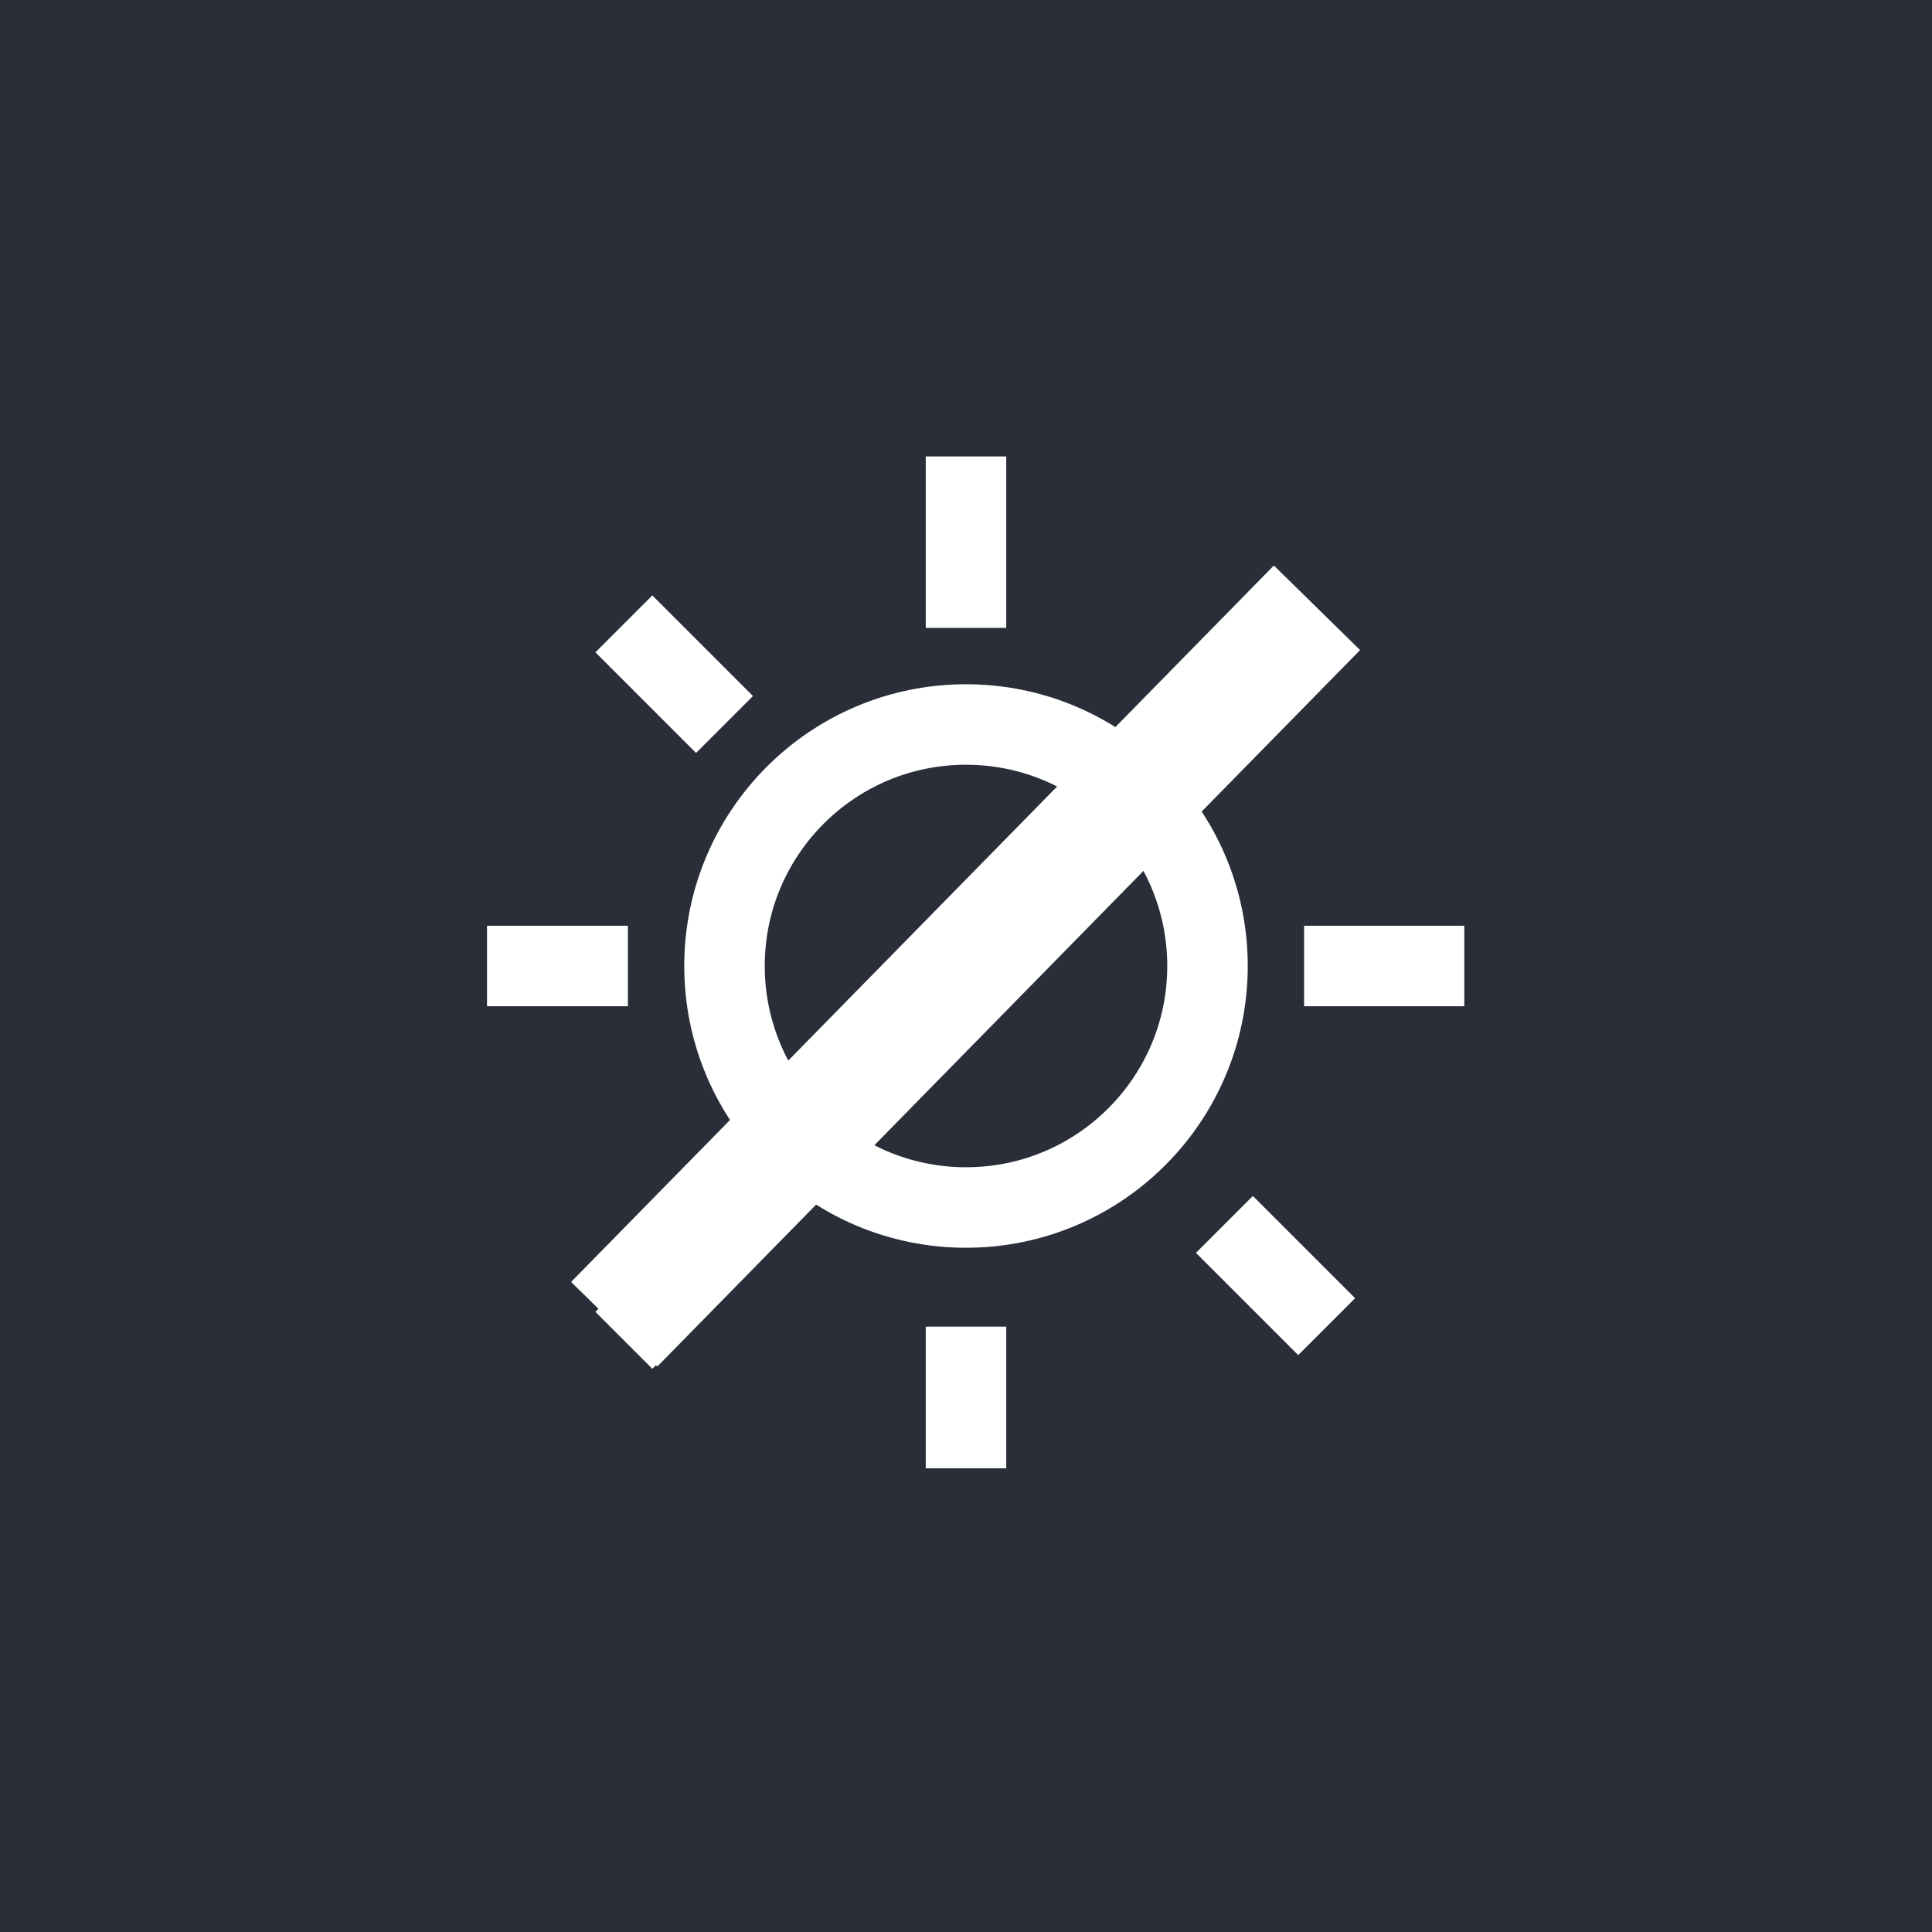
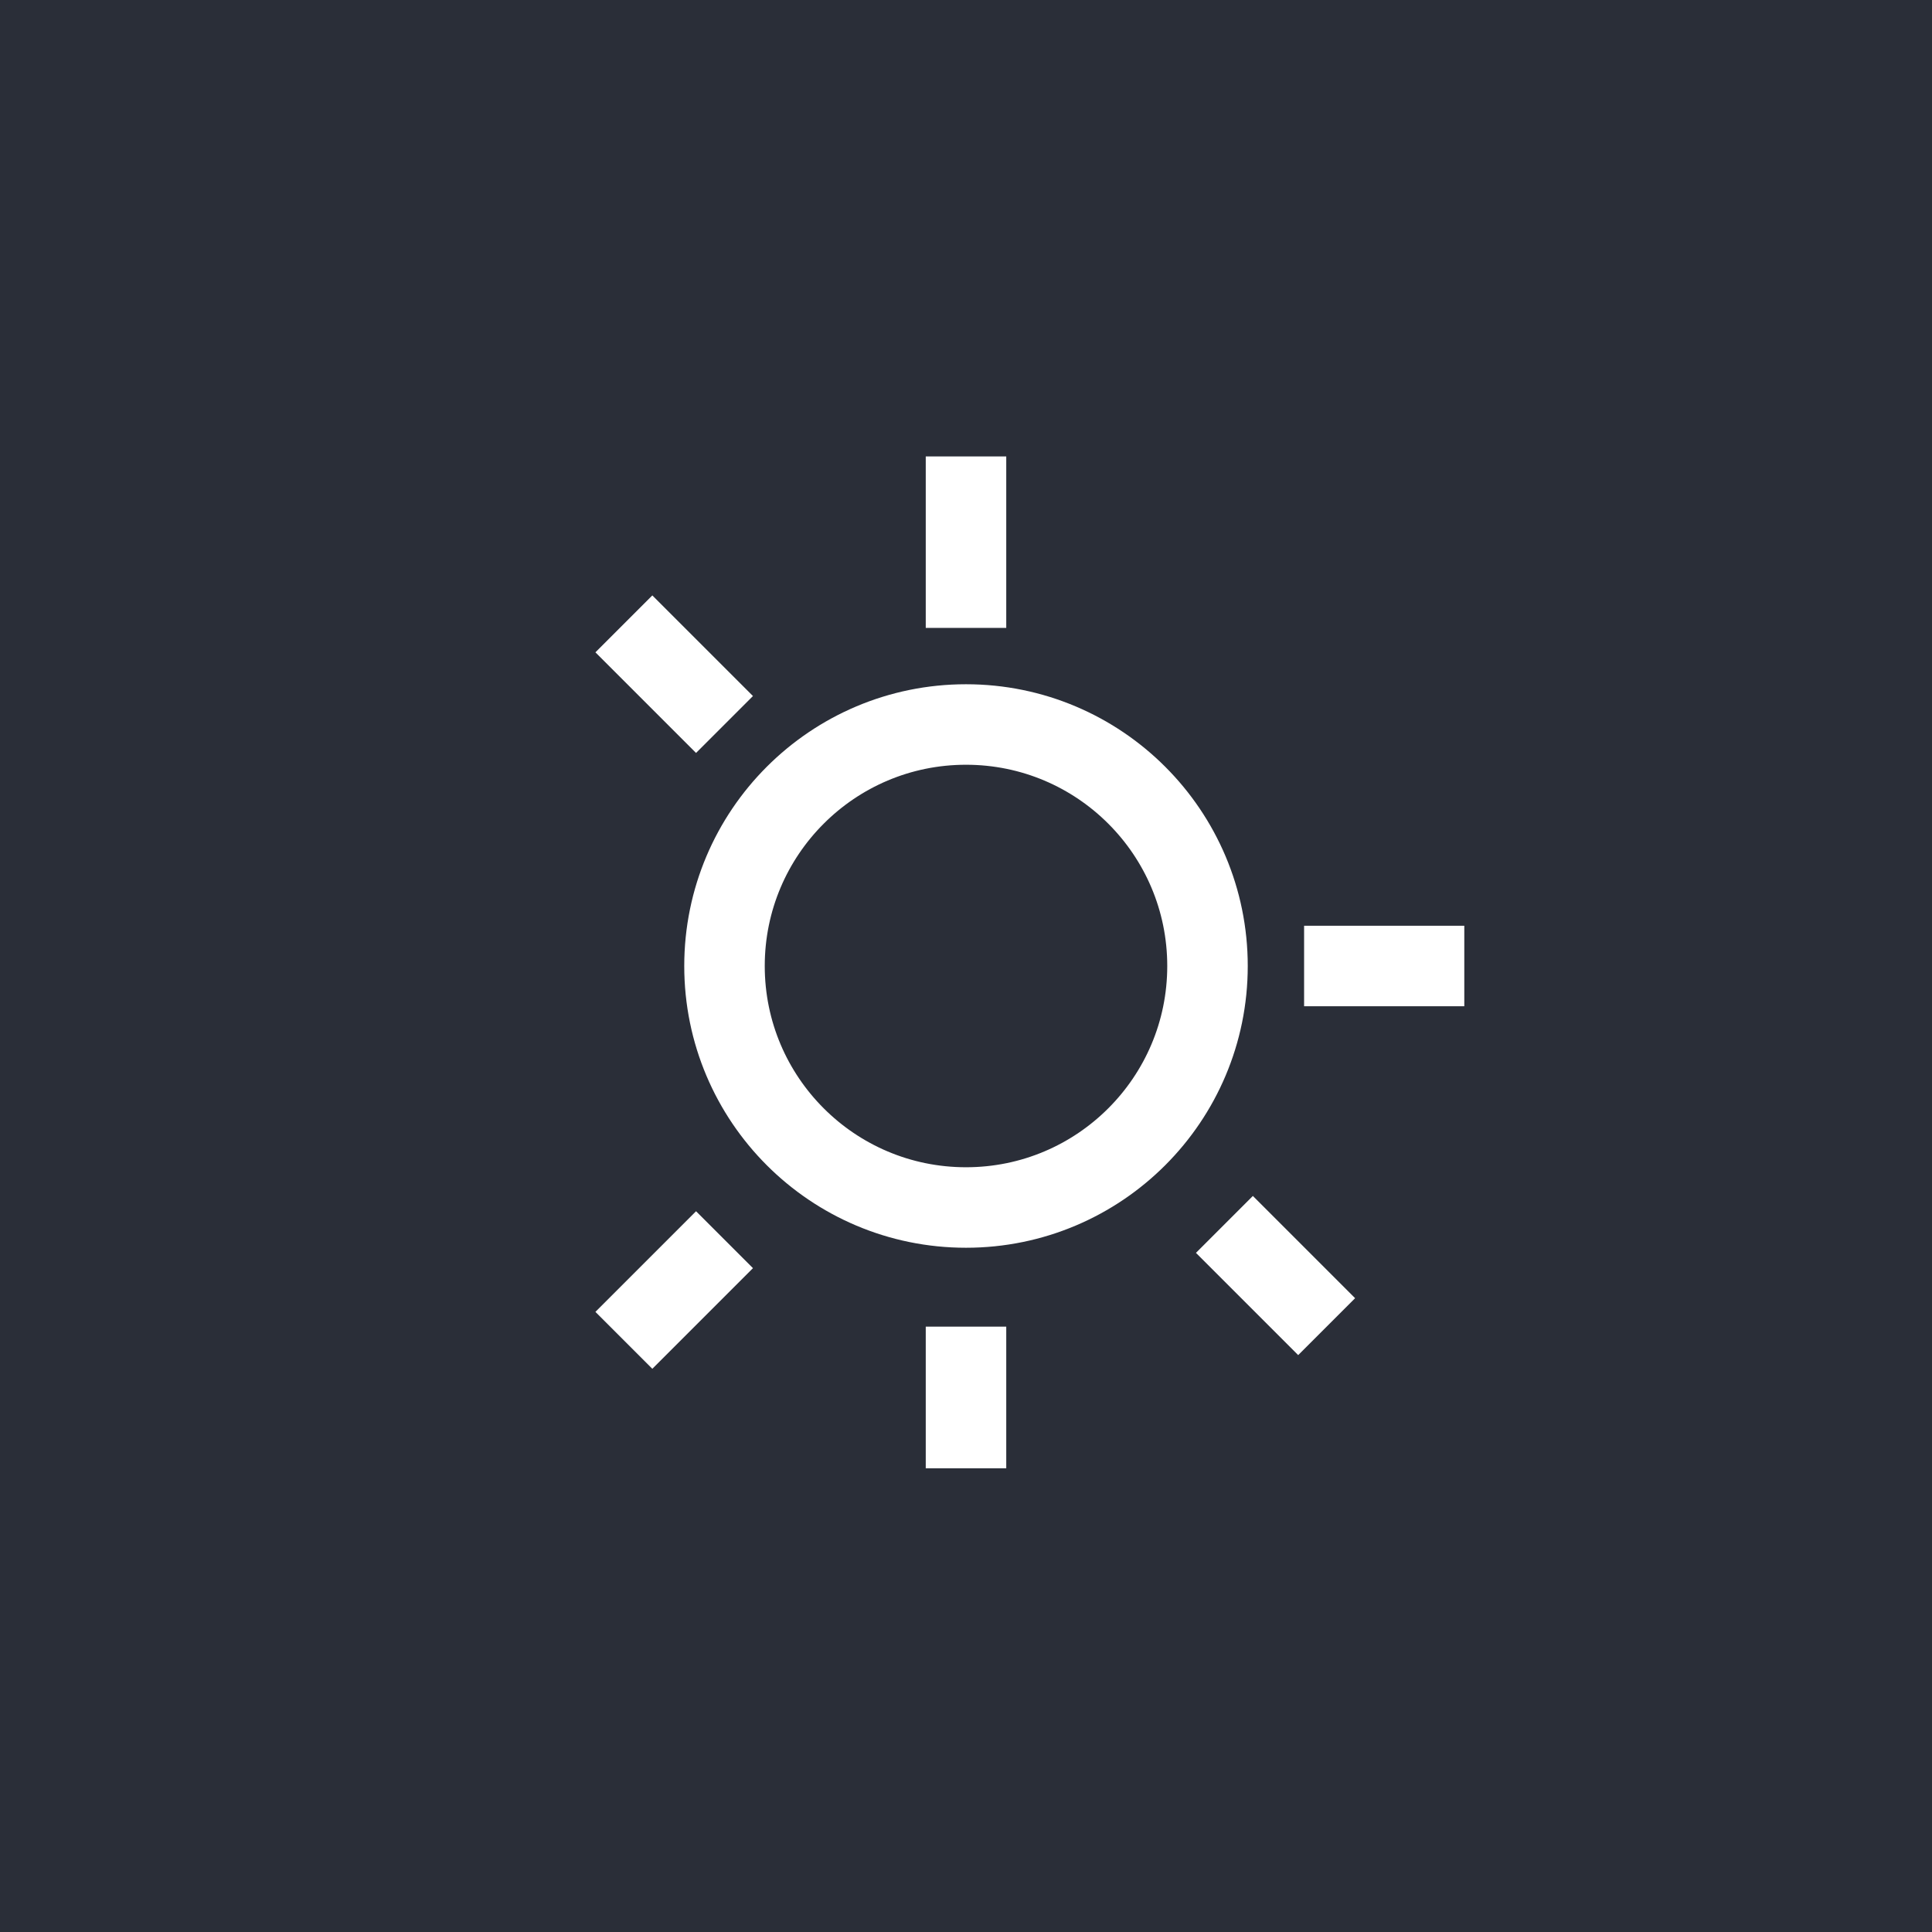
<svg xmlns="http://www.w3.org/2000/svg" id="Ebene_1" data-name="Ebene 1" viewBox="0 0 24 24" width="24" height="24">
  <rect width="24" height="24" style="fill: #2a2e38;" />
  <circle cx="12" cy="12" r="3" style="fill: none; stroke: #fff; stroke-miterlimit: 10;" />
-   <path d="M7.8,12h-1.75" style="fill: none; stroke: #fff; stroke-miterlimit: 10;" />
  <path d="M16.2,12h1.99" style="fill: none; stroke: #fff; stroke-miterlimit: 10;" />
  <path d="M12,7.8v-2.13" style="fill: none; stroke: #fff; stroke-miterlimit: 10;" />
  <path d="M12,16.48v1.76" style="fill: none; stroke: #fff; stroke-miterlimit: 10;" />
-   <path d="M7.63,16.45l8.73-8.9" style="fill: none; stroke: #fff; stroke-miterlimit: 10; stroke-width: 1.5px;" />
  <path d="M15.21,15.21l1.27,1.27" style="fill: none; stroke: #fff; stroke-miterlimit: 10;" />
  <path d="M9,9l-1.25-1.25" style="fill: none; stroke: #fff; stroke-miterlimit: 10;" />
  <path d="M9,15.4l-1.25,1.25" style="fill: none; stroke: #fff; stroke-miterlimit: 10;" />
</svg>